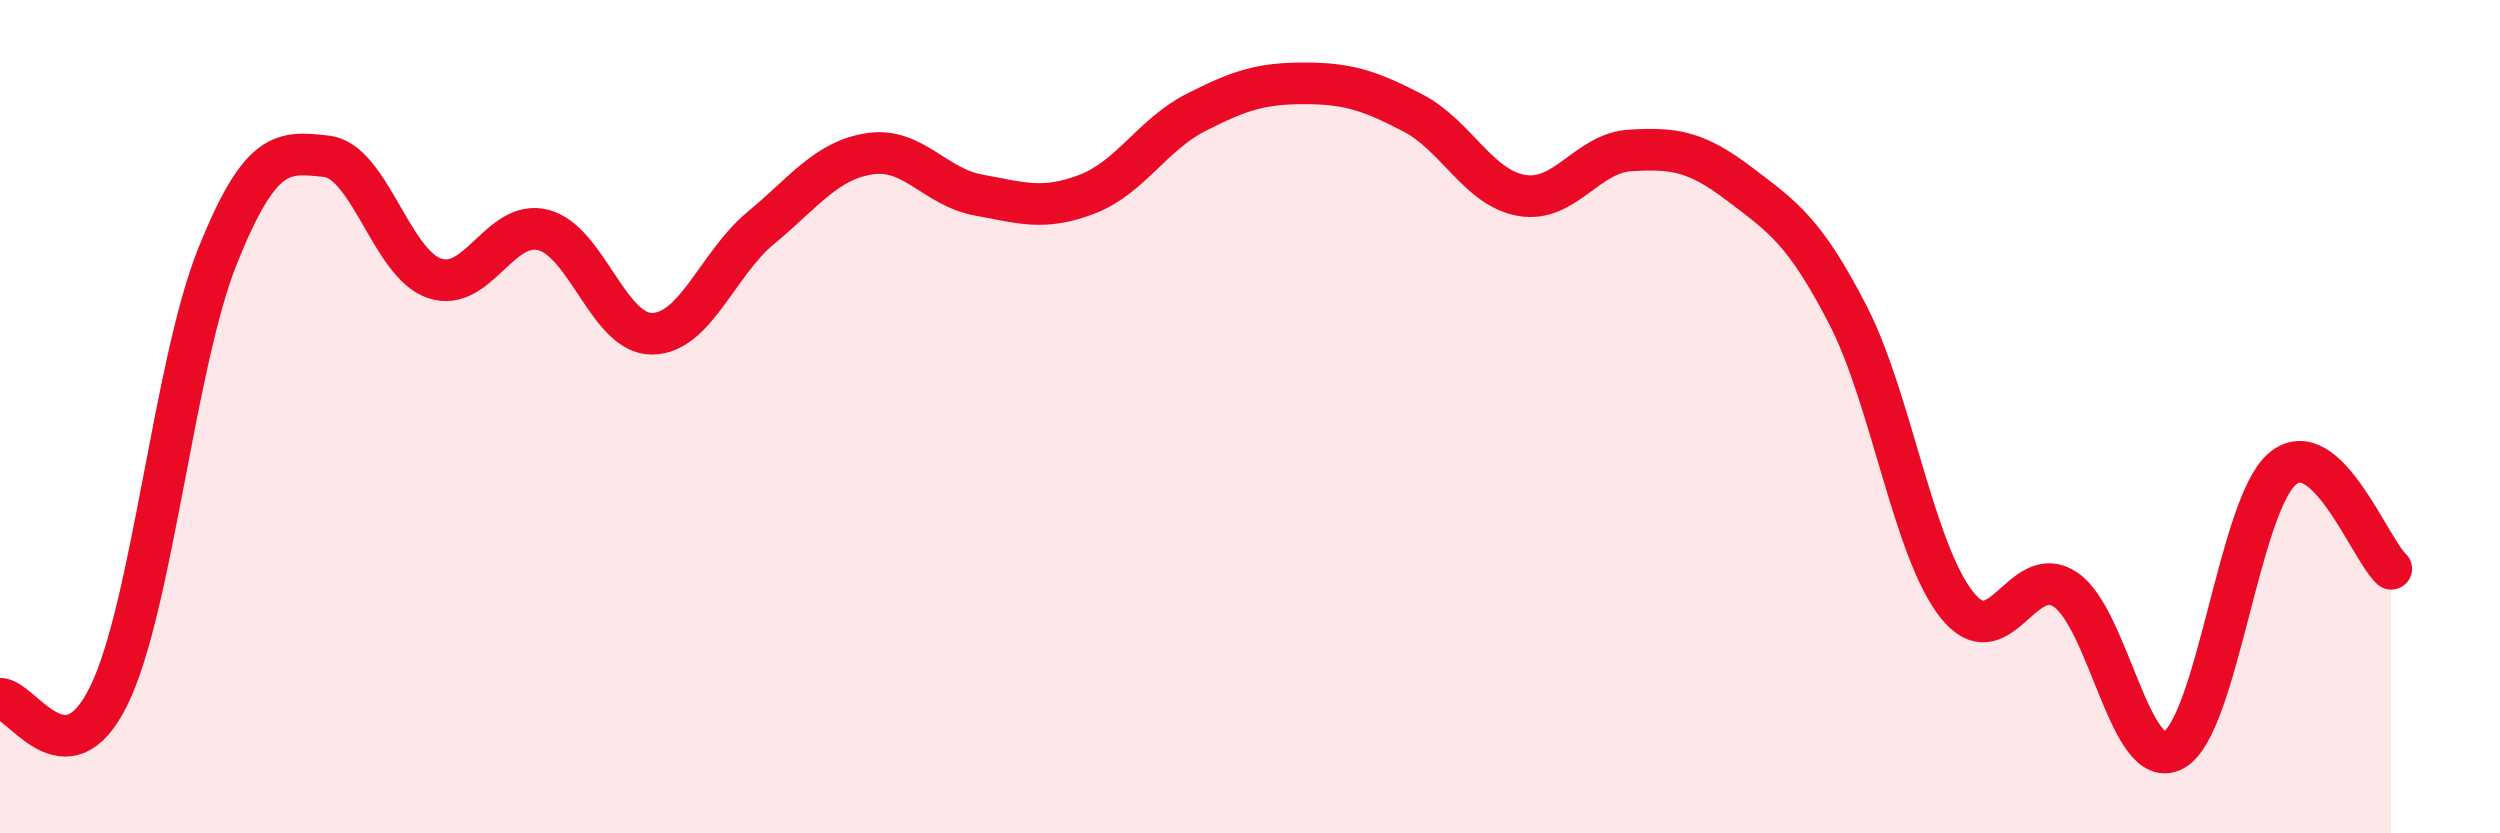
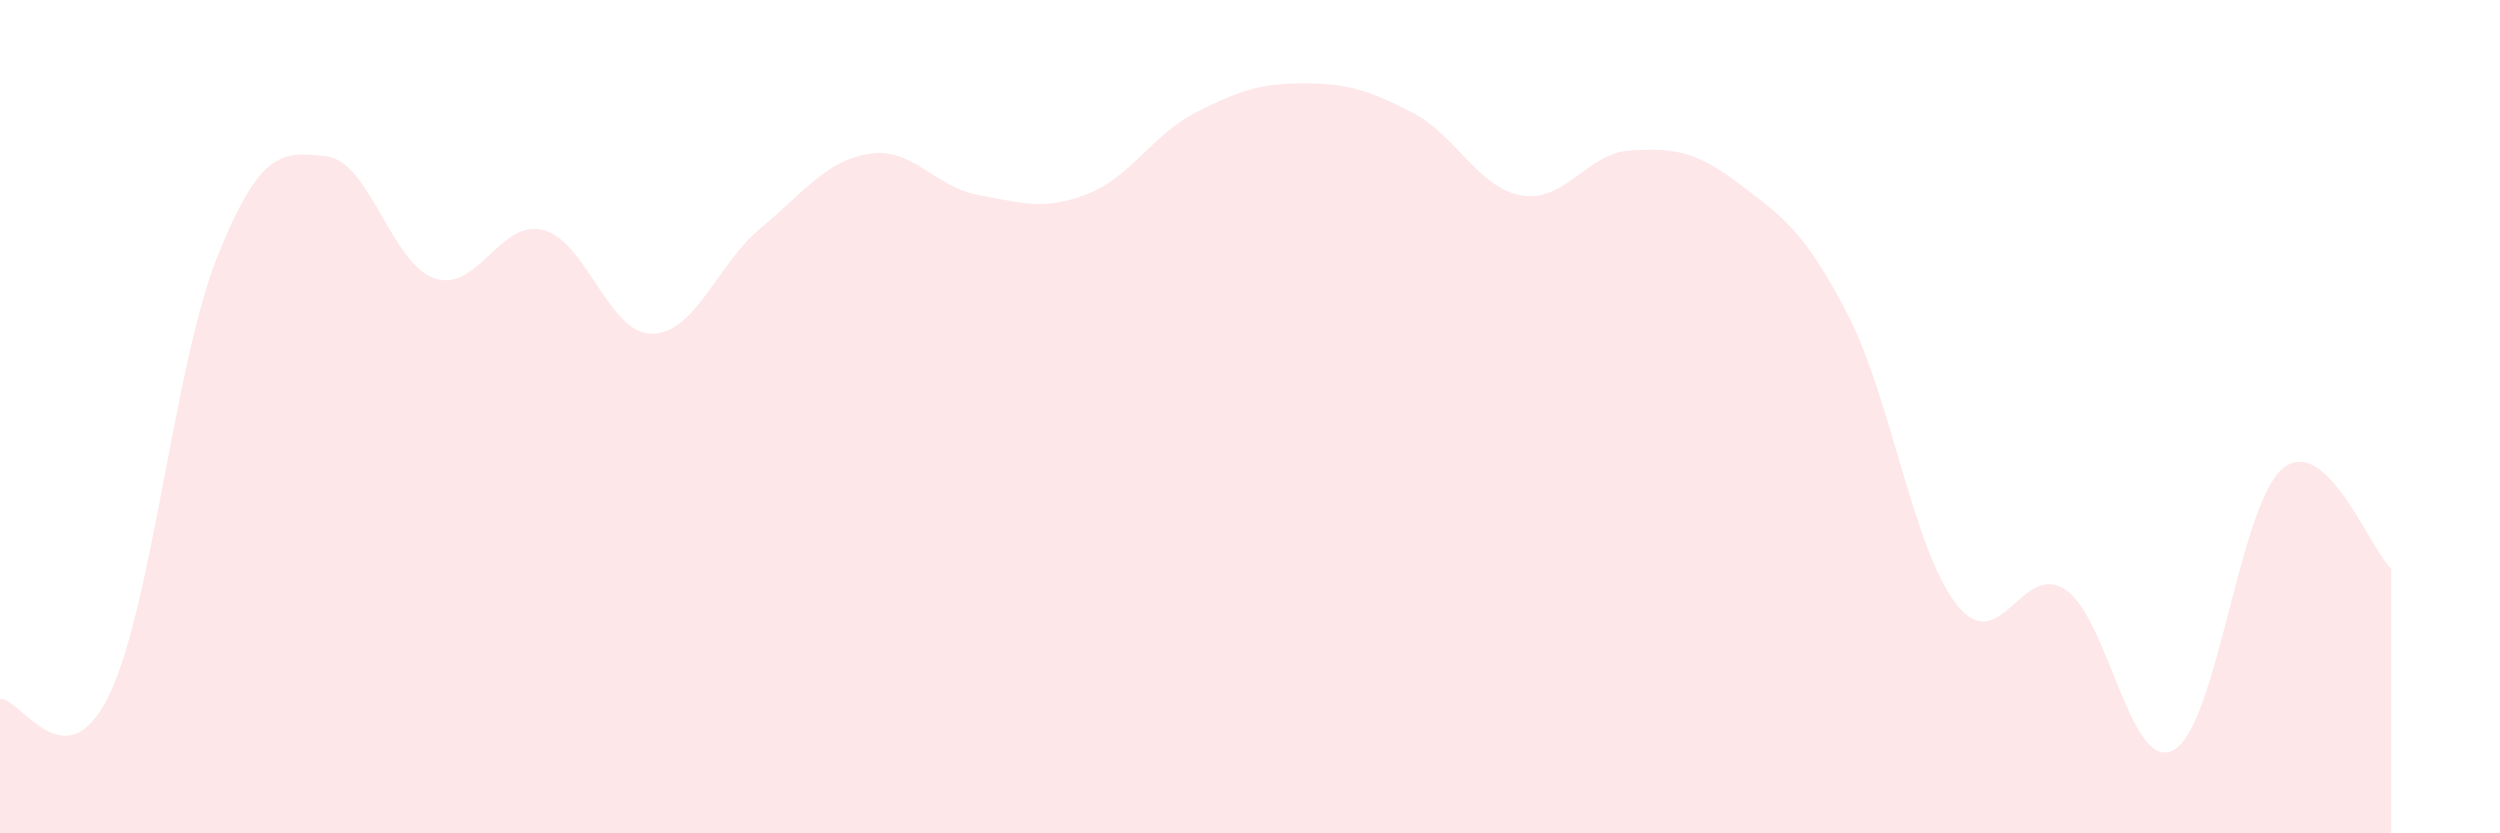
<svg xmlns="http://www.w3.org/2000/svg" width="60" height="20" viewBox="0 0 60 20">
  <path d="M 0,16.77 C 0.52,16.76 1.57,18.82 2.61,16.7 C 3.65,14.58 4.18,8.74 5.22,6.15 C 6.26,3.56 6.79,3.64 7.83,3.75 C 8.87,3.86 9.39,6.33 10.43,6.68 C 11.47,7.03 12,5.25 13.04,5.52 C 14.08,5.79 14.61,8.02 15.65,8.01 C 16.69,8 17.22,6.33 18.26,5.47 C 19.3,4.61 19.83,3.85 20.87,3.69 C 21.91,3.53 22.44,4.49 23.48,4.68 C 24.52,4.87 25.05,5.06 26.09,4.66 C 27.13,4.26 27.66,3.23 28.7,2.7 C 29.74,2.17 30.26,2 31.3,2 C 32.34,2 32.87,2.17 33.91,2.71 C 34.95,3.25 35.48,4.51 36.52,4.69 C 37.56,4.87 38.09,3.67 39.13,3.61 C 40.17,3.55 40.7,3.62 41.74,4.41 C 42.78,5.2 43.31,5.54 44.35,7.56 C 45.39,9.58 45.92,13.19 46.96,14.51 C 48,15.83 48.53,13.45 49.57,14.15 C 50.61,14.85 51.13,18.58 52.17,18 C 53.21,17.42 53.74,12.12 54.78,11.25 C 55.82,10.38 56.87,13.17 57.39,13.65L57.39 20L0 20Z" fill="#EB0A25" opacity="0.1" stroke-linecap="round" stroke-linejoin="round" />
-   <path d="M 0,16.77 C 0.52,16.76 1.57,18.82 2.61,16.7 C 3.65,14.58 4.18,8.74 5.22,6.15 C 6.26,3.56 6.79,3.64 7.83,3.75 C 8.87,3.86 9.39,6.33 10.43,6.68 C 11.47,7.03 12,5.25 13.04,5.52 C 14.08,5.79 14.61,8.02 15.65,8.01 C 16.69,8 17.22,6.33 18.26,5.47 C 19.3,4.61 19.83,3.85 20.87,3.69 C 21.91,3.53 22.44,4.49 23.48,4.68 C 24.52,4.87 25.05,5.06 26.09,4.66 C 27.13,4.26 27.66,3.23 28.7,2.7 C 29.74,2.17 30.26,2 31.3,2 C 32.34,2 32.87,2.17 33.91,2.71 C 34.95,3.25 35.48,4.51 36.52,4.69 C 37.56,4.87 38.09,3.67 39.13,3.61 C 40.17,3.55 40.7,3.62 41.74,4.41 C 42.78,5.2 43.31,5.54 44.35,7.56 C 45.39,9.58 45.92,13.19 46.96,14.51 C 48,15.83 48.53,13.45 49.57,14.15 C 50.61,14.85 51.13,18.58 52.17,18 C 53.21,17.42 53.74,12.12 54.78,11.25 C 55.82,10.38 56.87,13.17 57.39,13.65" stroke="#EB0A25" stroke-width="1" fill="none" stroke-linecap="round" stroke-linejoin="round" />
</svg>